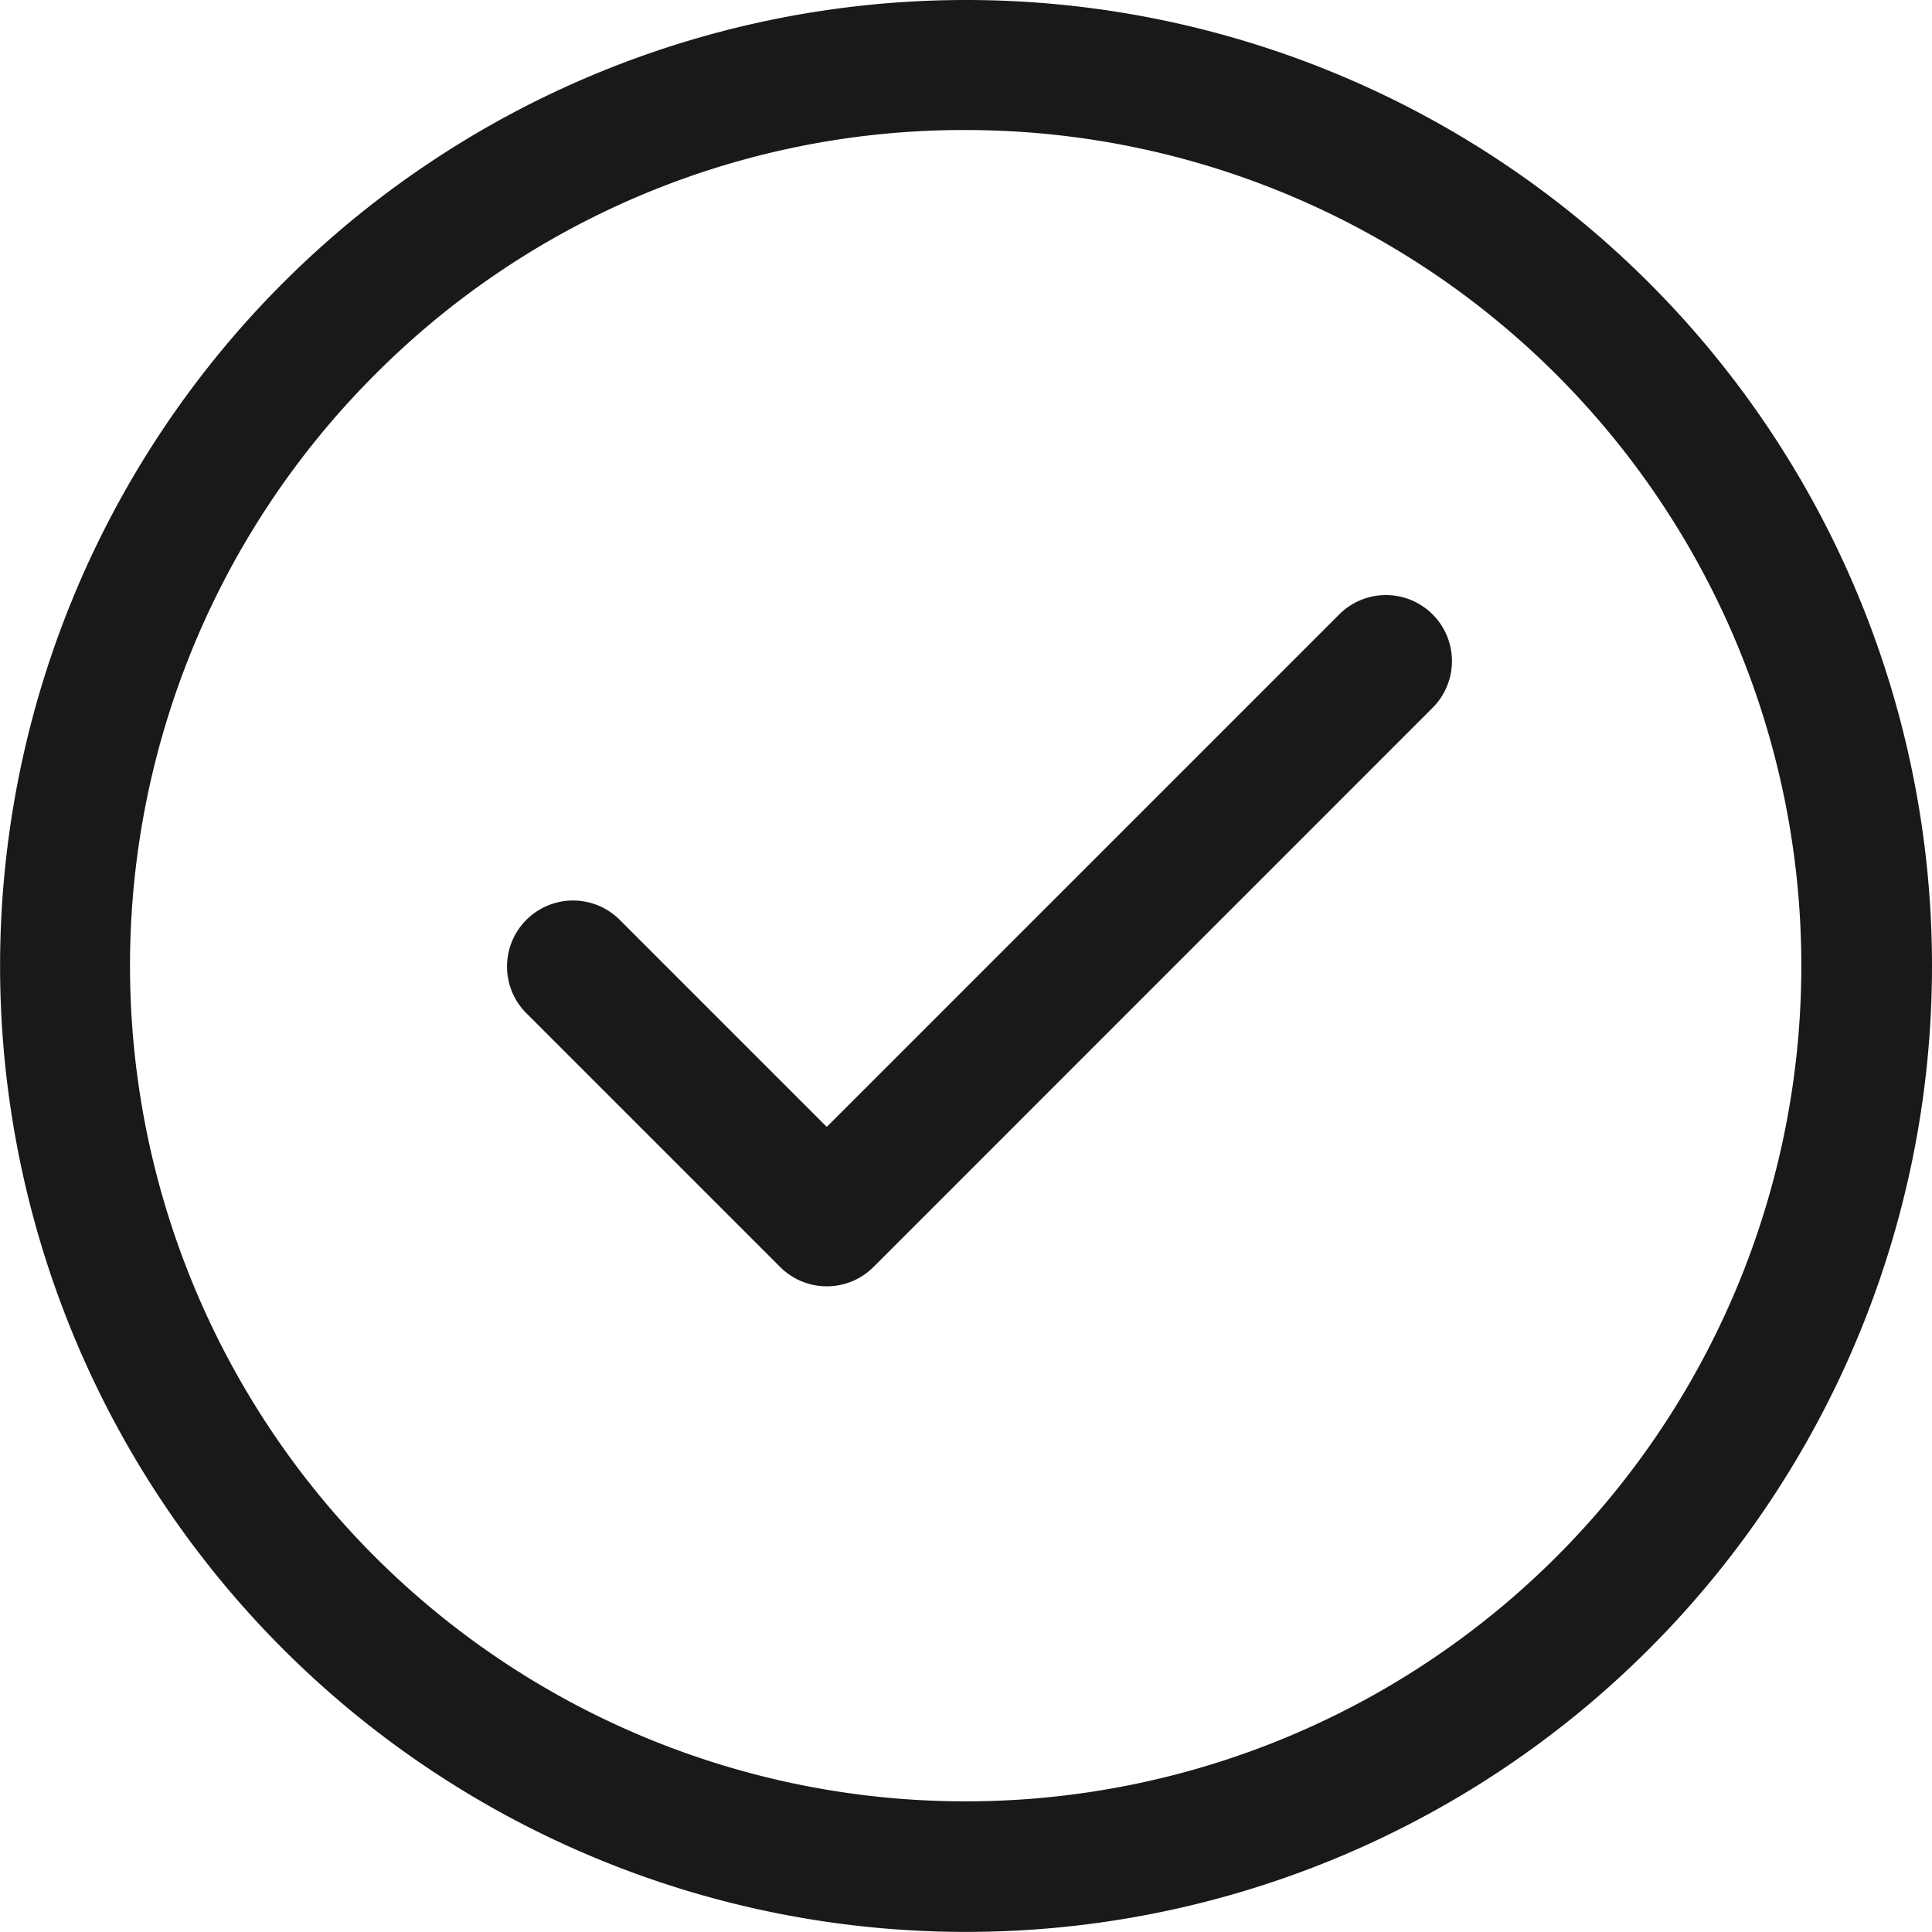
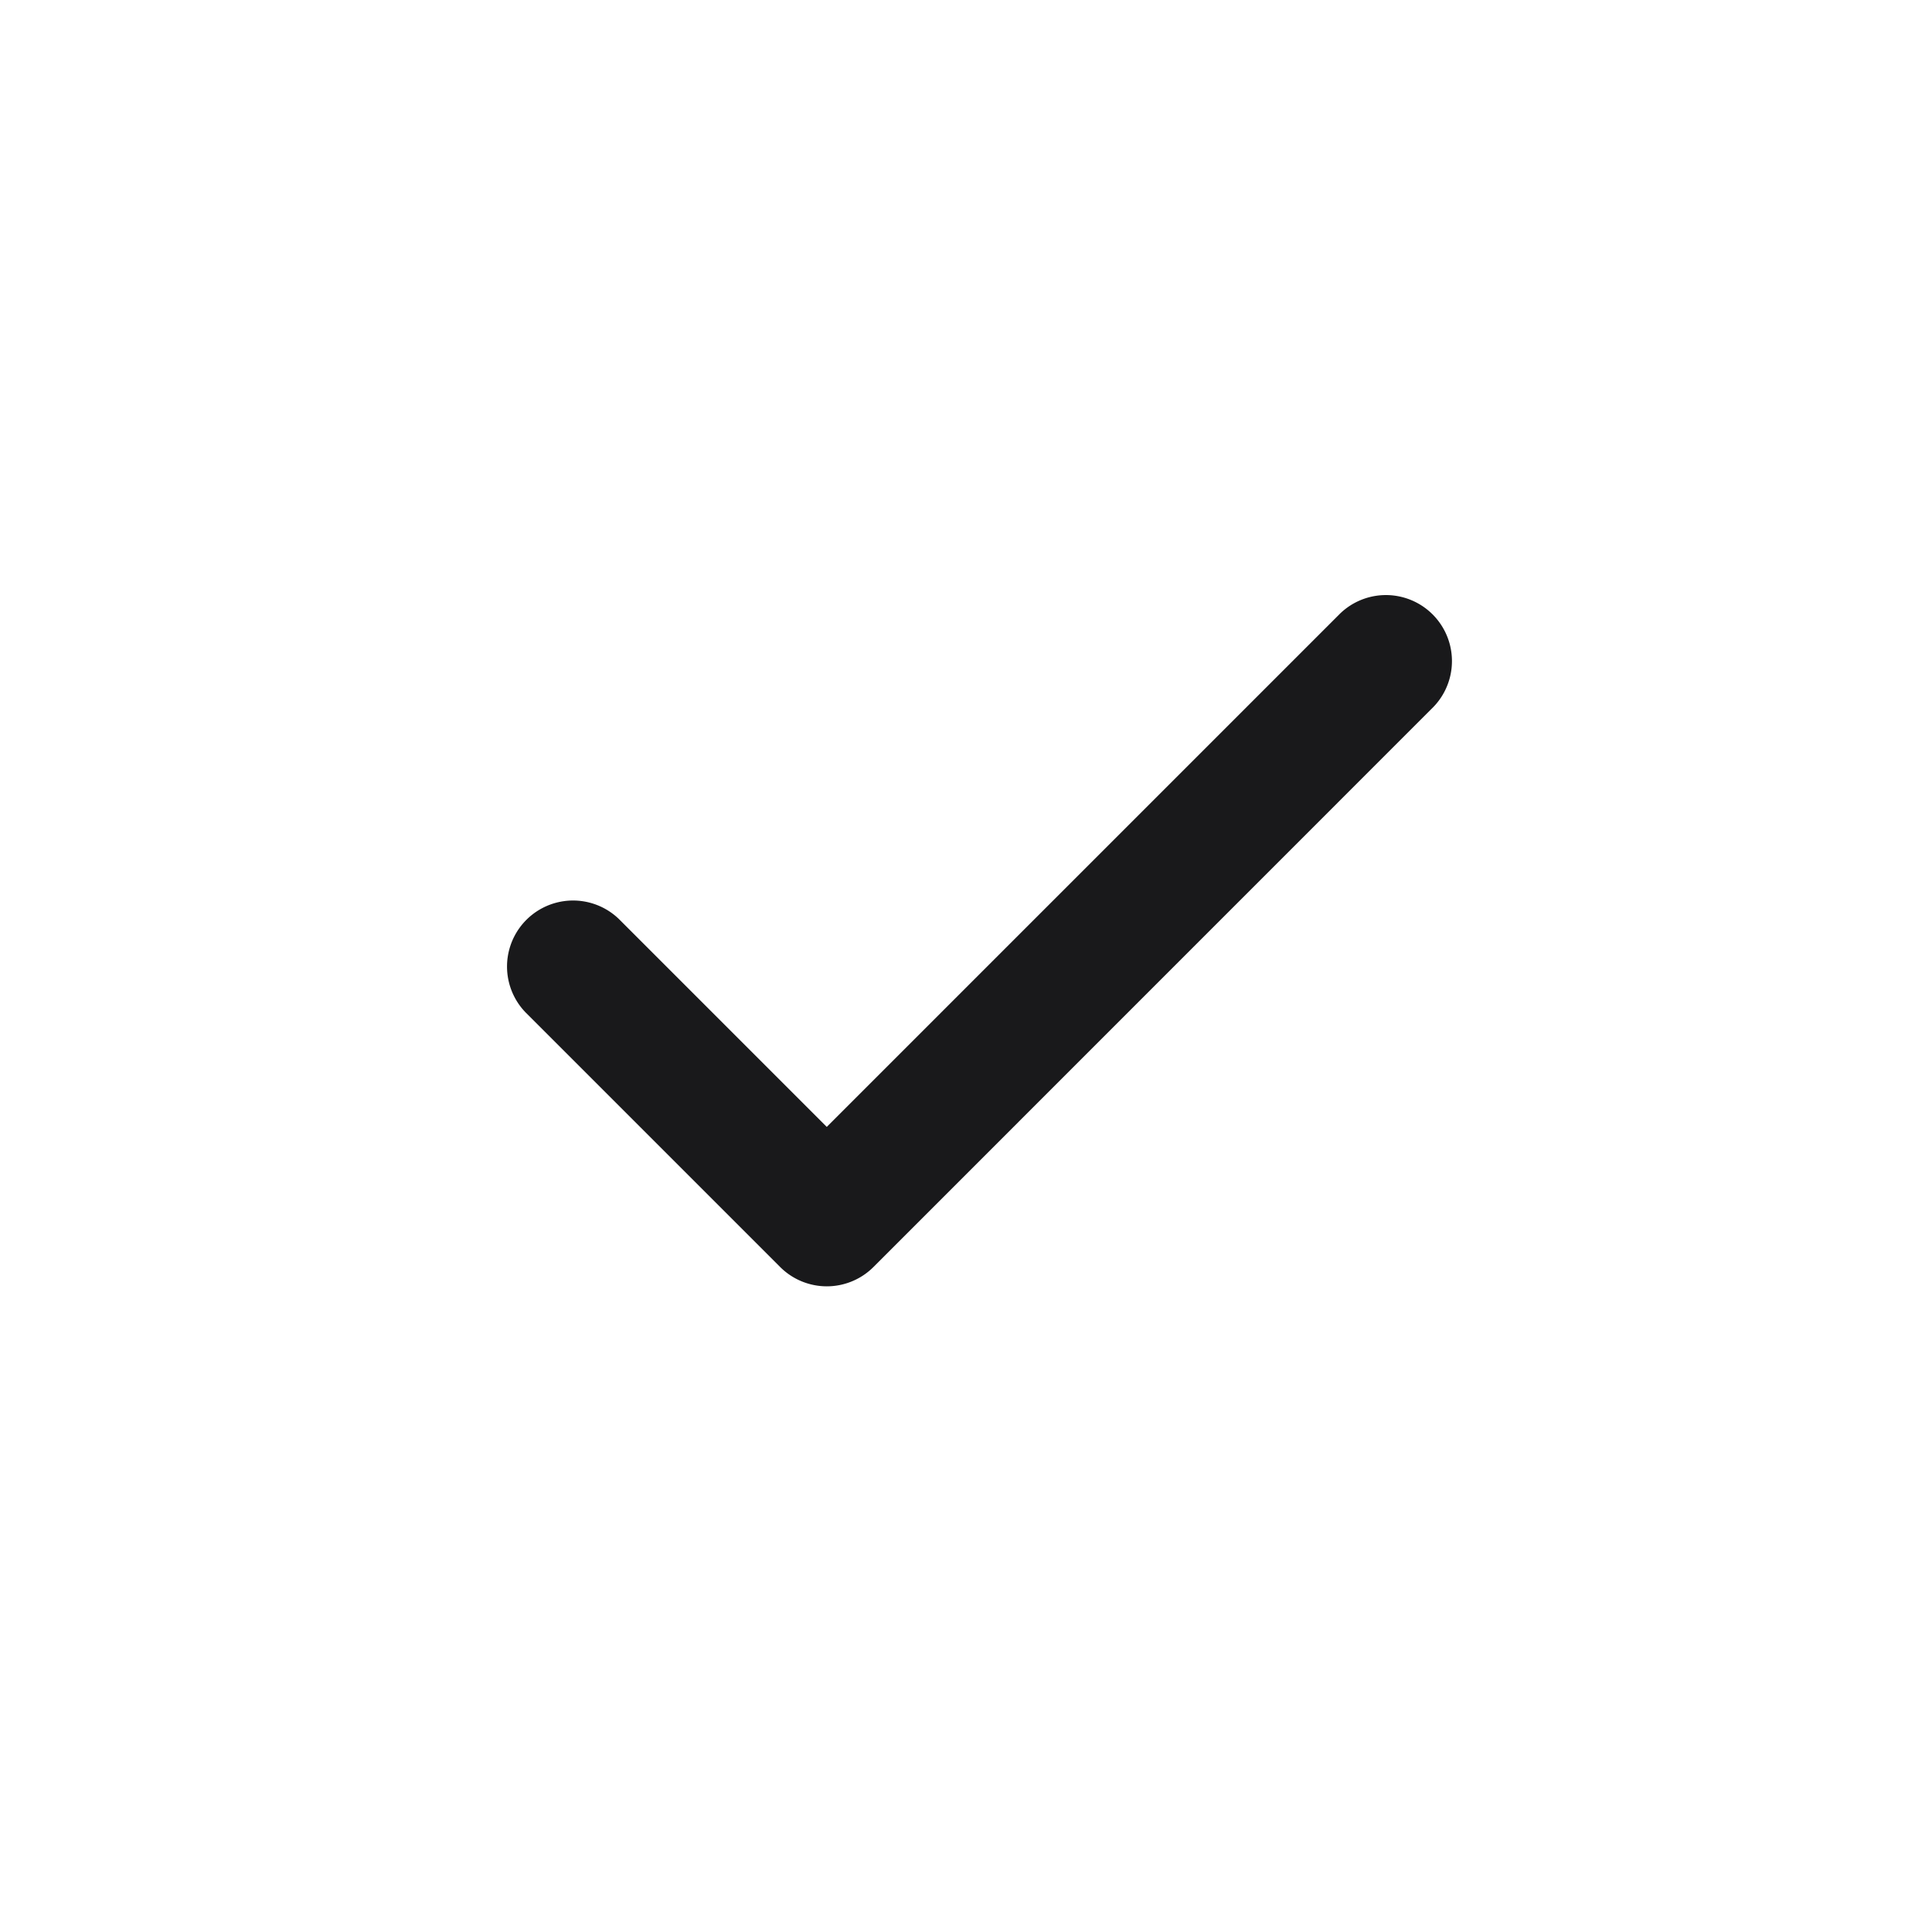
<svg xmlns="http://www.w3.org/2000/svg" width="21.945" height="21.945" viewBox="0 0 21.945 21.945">
  <g transform="translate(0.12 -0.373)">
-     <path d="M14.347,4.852a9.492,9.492,0,1,1-6.715,2.78,9.432,9.432,0,0,1,6.715-2.78m0-1.477A10.972,10.972,0,1,0,25.32,14.347,10.971,10.971,0,0,0,14.347,3.375Z" transform="translate(-3.495 -3.002)" fill="#19191b" />
    <path d="M8.891,16.111a.75.75,0,0,1-.53-.22L5.47,13A.75.75,0,0,1,6.53,11.939L8.891,14.3l5.83-5.83A.75.75,0,0,1,15.782,9.53L9.422,15.891A.75.75,0,0,1,8.891,16.111Z" transform="translate(0.38 -1.127)" fill="#19191b" />
  </g>
</svg>